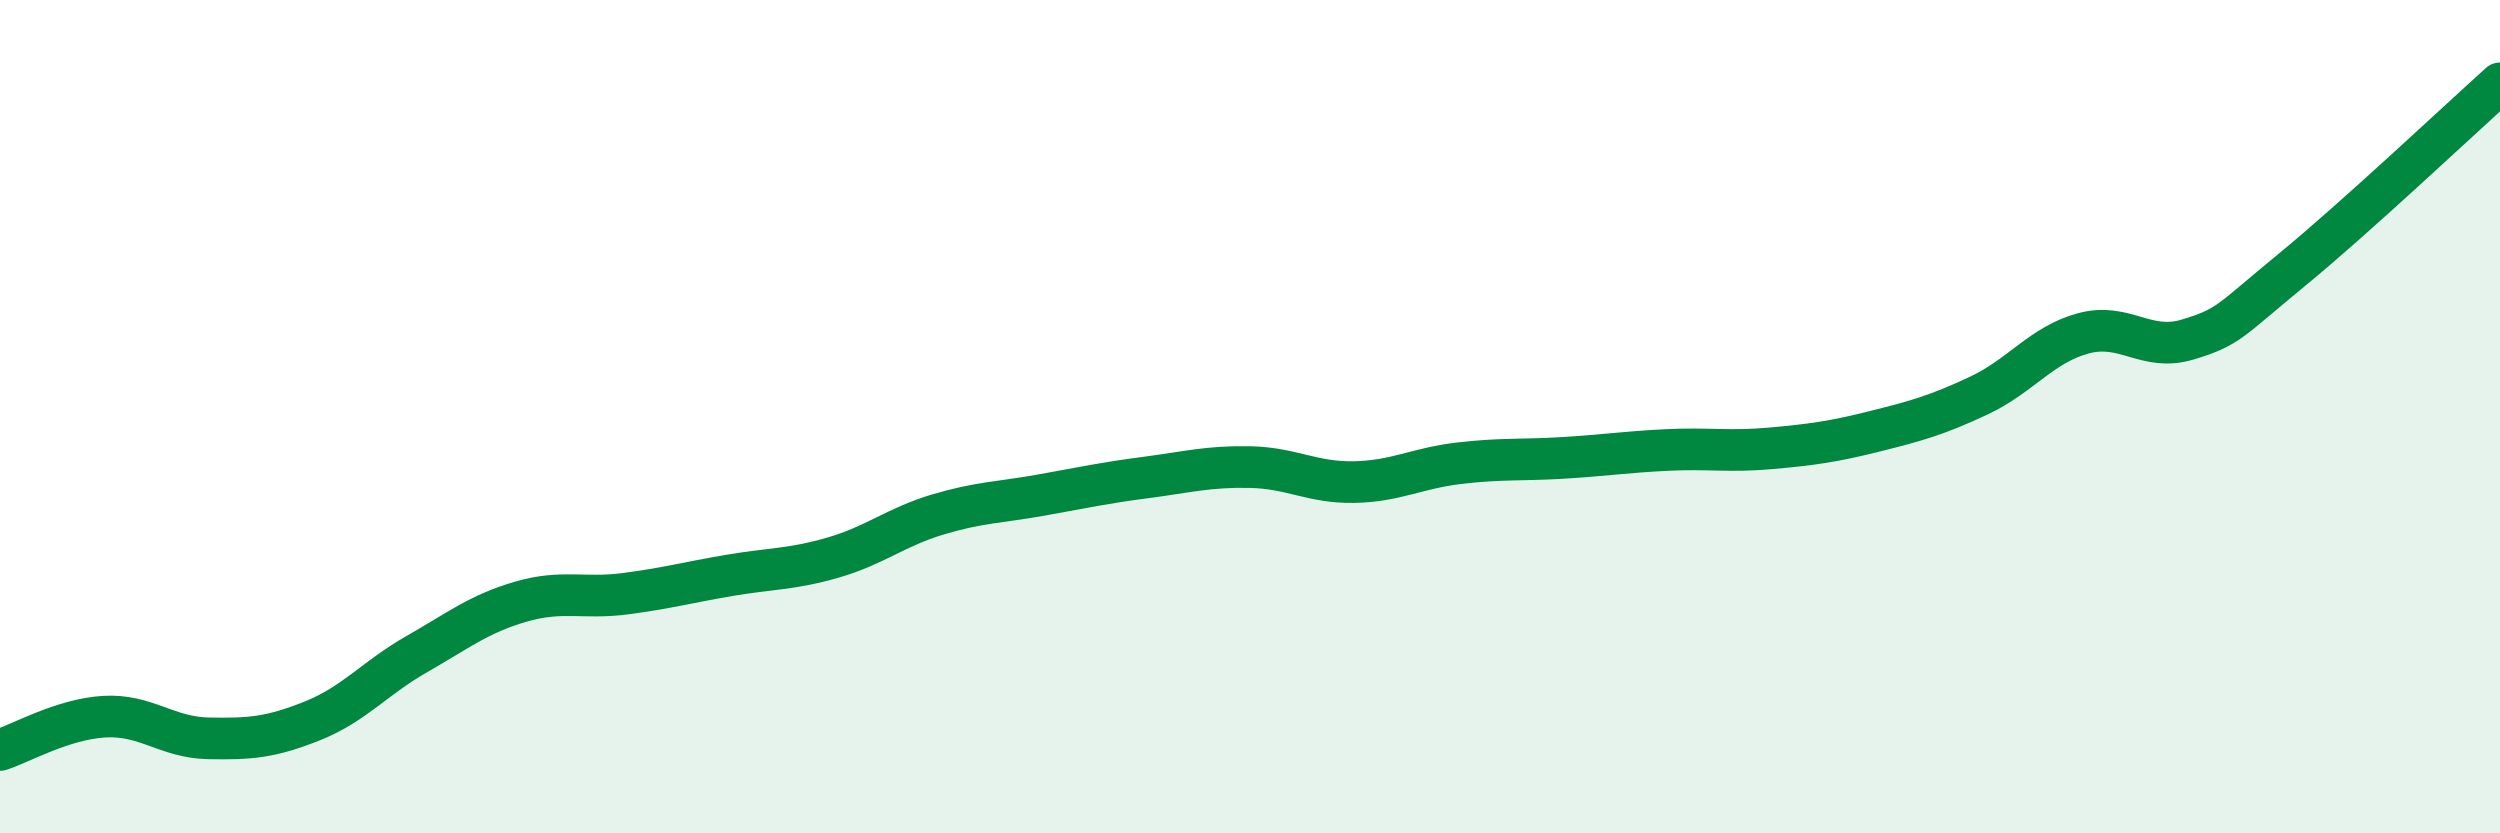
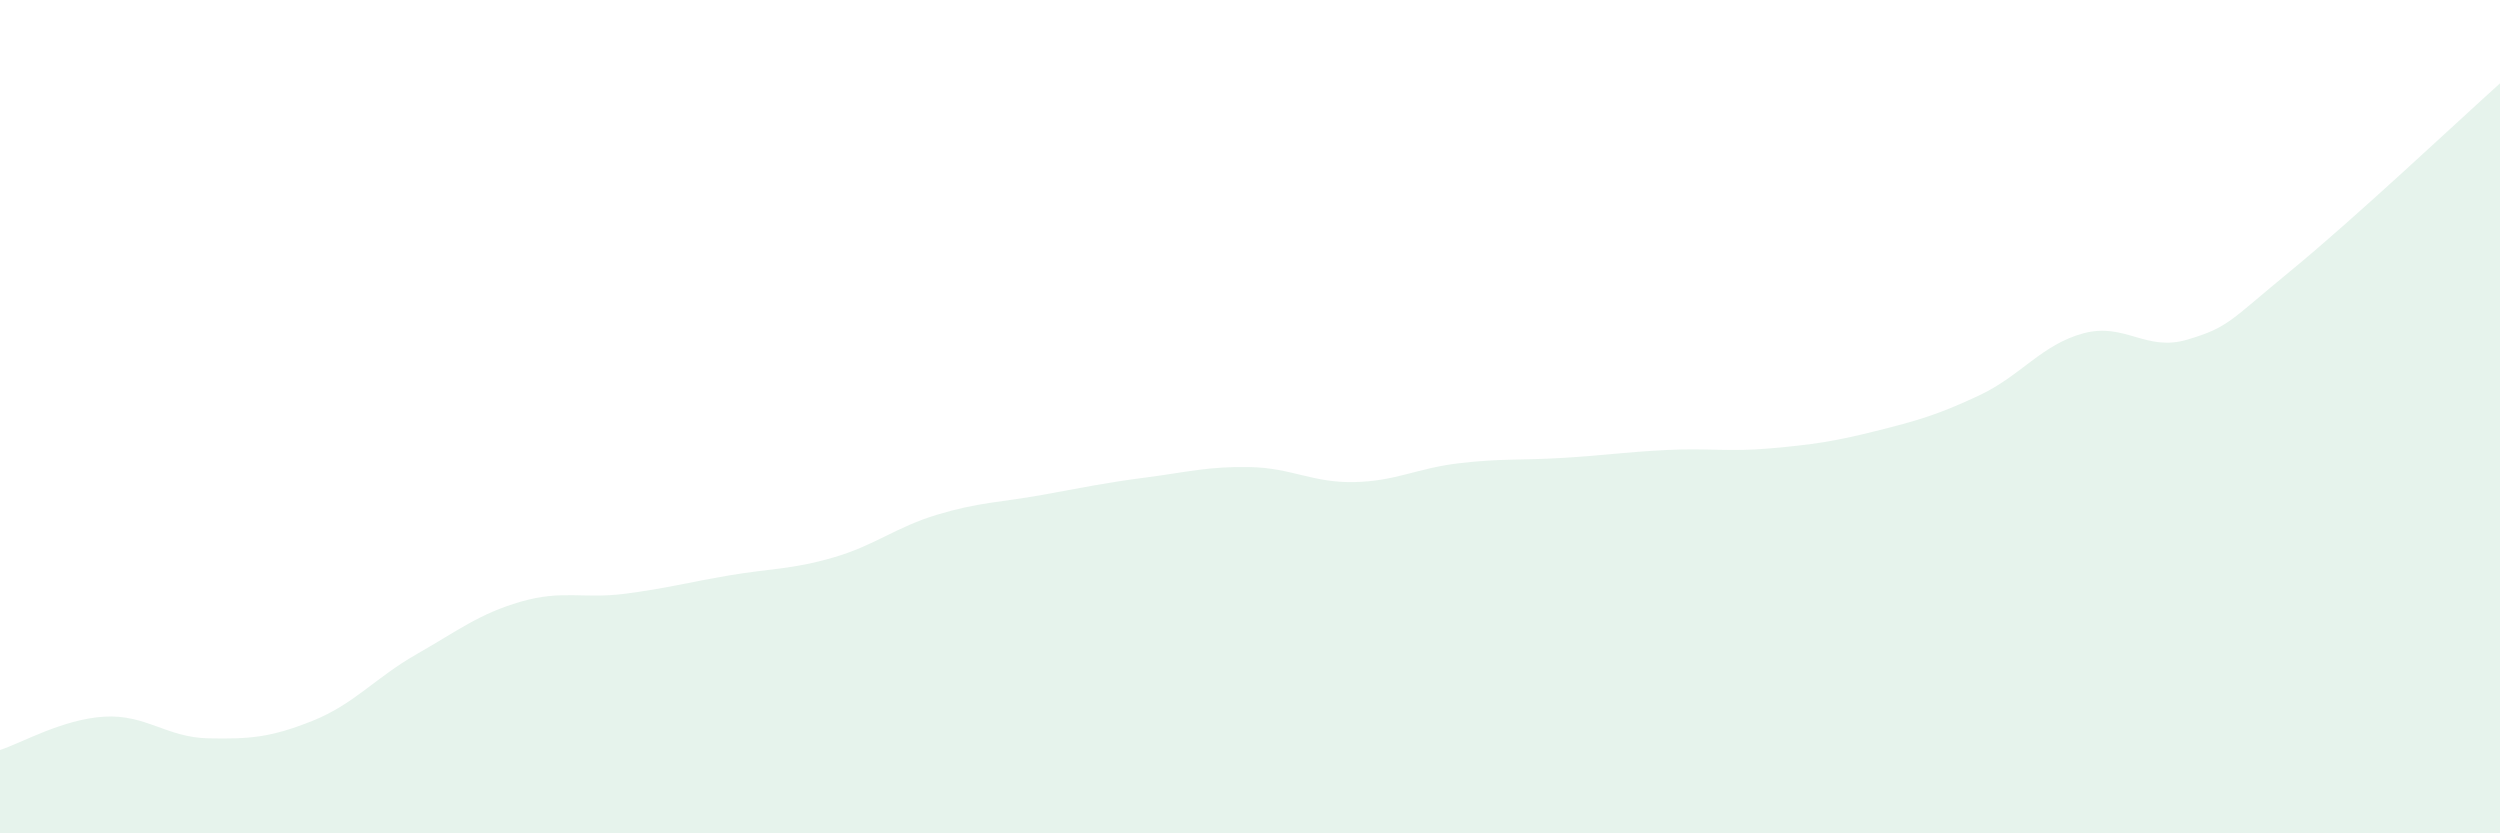
<svg xmlns="http://www.w3.org/2000/svg" width="60" height="20" viewBox="0 0 60 20">
  <path d="M 0,18 C 0.5,17.84 1.5,17.26 2.5,17.2 C 3.5,17.14 4,17.7 5,17.72 C 6,17.74 6.5,17.7 7.5,17.3 C 8.5,16.9 9,16.27 10,15.7 C 11,15.13 11.5,14.73 12.5,14.44 C 13.5,14.15 14,14.38 15,14.25 C 16,14.12 16.5,13.98 17.5,13.81 C 18.5,13.64 19,13.67 20,13.38 C 21,13.09 21.5,12.65 22.5,12.35 C 23.5,12.05 24,12.06 25,11.88 C 26,11.7 26.5,11.59 27.5,11.46 C 28.5,11.33 29,11.19 30,11.21 C 31,11.23 31.5,11.59 32.5,11.57 C 33.5,11.55 34,11.24 35,11.12 C 36,11 36.5,11.05 37.5,10.99 C 38.5,10.93 39,10.85 40,10.8 C 41,10.75 41.5,10.85 42.5,10.76 C 43.5,10.67 44,10.6 45,10.35 C 46,10.1 46.5,9.96 47.5,9.49 C 48.5,9.02 49,8.27 50,8 C 51,7.73 51.5,8.45 52.5,8.15 C 53.5,7.85 53.5,7.71 55,6.48 C 56.5,5.25 59,2.9 60,2L60 20L0 20Z" fill="#008740" opacity="0.1" stroke-linecap="round" stroke-linejoin="round" />
-   <path d="M 0,18 C 0.5,17.84 1.5,17.26 2.5,17.2 C 3.5,17.14 4,17.7 5,17.72 C 6,17.74 6.5,17.7 7.5,17.3 C 8.5,16.9 9,16.27 10,15.7 C 11,15.13 11.5,14.73 12.5,14.44 C 13.5,14.15 14,14.38 15,14.25 C 16,14.12 16.5,13.98 17.5,13.81 C 18.5,13.64 19,13.67 20,13.38 C 21,13.09 21.5,12.65 22.5,12.35 C 23.5,12.05 24,12.06 25,11.88 C 26,11.7 26.5,11.59 27.5,11.46 C 28.5,11.33 29,11.19 30,11.21 C 31,11.23 31.5,11.59 32.5,11.57 C 33.5,11.55 34,11.24 35,11.12 C 36,11 36.5,11.05 37.5,10.99 C 38.5,10.93 39,10.85 40,10.8 C 41,10.75 41.5,10.85 42.5,10.76 C 43.5,10.67 44,10.6 45,10.35 C 46,10.1 46.5,9.96 47.5,9.49 C 48.5,9.02 49,8.27 50,8 C 51,7.73 51.5,8.45 52.5,8.15 C 53.5,7.85 53.5,7.71 55,6.48 C 56.5,5.25 59,2.9 60,2" stroke="#008740" stroke-width="1" fill="none" stroke-linecap="round" stroke-linejoin="round" />
</svg>